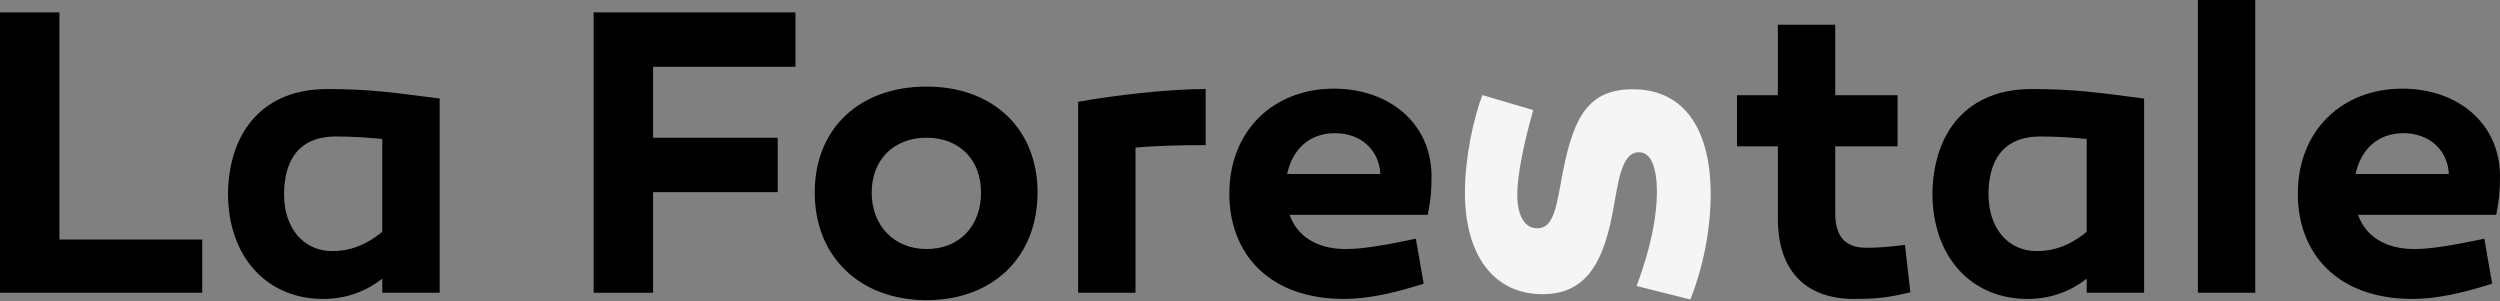
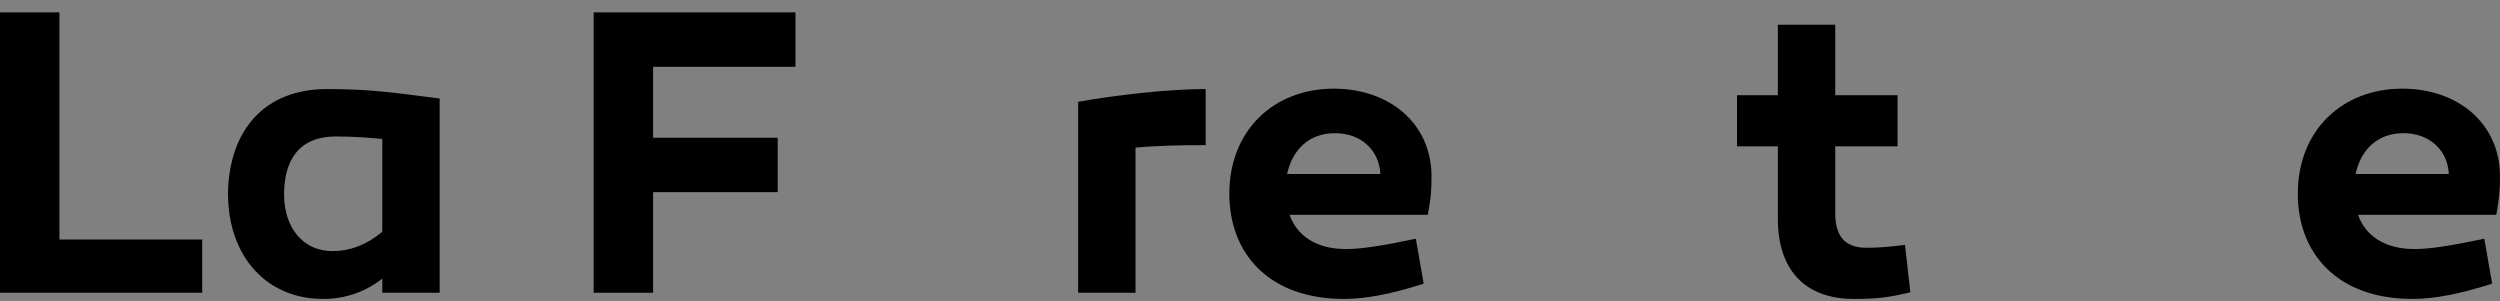
<svg xmlns="http://www.w3.org/2000/svg" width="249" height="30" viewBox="0 0 249 30" fill="none">
  <rect x="0" y="0" width="249" height="30" fill="#808080" stroke="none" />
  <path d="M-6.10352e-05 29.156V1.231H5.918V23.857H20.139V29.156H-6.10352e-05Z" fill="black" />
  <path d="M43.791 9.815V29.156H38.076V27.761C36.474 28.992 34.542 29.773 32.158 29.773C26.692 29.773 22.706 25.707 22.706 19.219C22.83 12.978 26.322 8.87 32.569 8.87C36.76 8.87 39.062 9.198 43.788 9.815H43.791ZM28.295 19.383C28.295 22.668 30.184 25.011 33.104 25.011C34.749 25.011 36.392 24.476 38.076 23.081V13.841C36.762 13.716 35.282 13.594 33.472 13.594C29.649 13.594 28.293 16.098 28.293 19.386L28.295 19.383Z" fill="black" />
  <path d="M77.458 13.716V19.137H65.046V29.158H59.128V1.233H79.228V6.654H65.046V13.719H77.458V13.716Z" fill="black" />
-   <path d="M103.341 19.177C103.341 25.583 98.903 29.895 92.285 29.895C85.668 29.895 81.148 25.583 81.148 19.177C81.148 12.771 85.628 8.624 92.285 8.624C98.943 8.624 103.341 12.854 103.341 19.177ZM97.711 19.177C97.711 15.892 95.533 13.716 92.285 13.716C89.037 13.716 86.82 15.892 86.82 19.177C86.82 22.462 89.04 24.804 92.285 24.804C95.531 24.804 97.711 22.544 97.711 19.177Z" fill="black" />
-   <path d="M120.083 14.455C117.699 14.455 115.357 14.497 113.097 14.701V29.156H107.383V10.143C110.999 9.487 116.261 8.87 120.083 8.87V14.455Z" fill="black" />
+   <path d="M120.083 14.455C117.699 14.455 115.357 14.497 113.097 14.701V29.156H107.383V10.143C110.999 9.487 116.261 8.87 120.083 8.87Z" fill="black" />
  <path d="M142.58 17.412C142.58 19.219 142.498 19.752 142.21 21.395H128.441C129.181 23.489 131.114 24.804 134.031 24.804C135.634 24.804 137.69 24.476 141.017 23.777L141.799 28.253C138.715 29.238 136.127 29.773 133.867 29.773C126.306 29.773 122.441 25.172 122.441 19.301C122.441 12.935 126.921 8.83 132.839 8.83C138.387 8.83 142.498 12.279 142.58 17.412ZM128.195 17.329H137.486C137.361 14.907 135.512 13.264 132.964 13.264C130.415 13.264 128.73 14.865 128.195 17.329Z" fill="black" />
-   <path d="M162.999 28.482C164.496 24.573 165.028 21.342 165.028 19.122C165.028 16.806 164.498 15.165 163.241 15.165C161.405 15.165 161.166 18.398 160.586 21.34C159.572 26.647 157.64 29.3 153.633 29.3C148.756 29.3 145.906 25.392 145.906 19.168C145.906 15.693 146.774 11.738 147.644 9.469L152.714 10.964C151.798 14.149 151.12 17.381 151.12 19.408C151.12 21.53 151.893 22.737 153.101 22.737C154.888 22.737 155.032 20.277 155.707 16.899C156.77 11.591 158.266 8.89 162.613 8.89C167.972 8.89 170.387 13.184 170.387 19.361C170.387 22.063 169.906 25.922 168.358 29.832L162.999 28.482Z" fill="#F5F5F5" />
  <path d="M190.269 29.116C188.296 29.569 187.27 29.773 184.639 29.773C179.831 29.773 177.076 26.94 177.076 21.805V14.577H173.007V9.484H177.076V2.462H182.79V9.484H188.997V14.577H182.79V21.229C182.79 23.407 183.654 24.678 185.874 24.678C187.066 24.678 188.134 24.596 189.736 24.389L190.271 29.112L190.269 29.116Z" fill="black" />
-   <path d="M213.552 9.815V29.156H207.84V27.761C206.237 28.992 204.306 29.773 201.922 29.773C196.454 29.773 192.469 25.707 192.469 19.219C192.593 12.978 196.085 8.87 202.332 8.87C206.526 8.87 208.826 9.198 213.552 9.815ZM198.057 19.383C198.057 22.668 199.948 25.011 202.865 25.011C204.51 25.011 206.153 24.476 207.838 23.081V13.841C206.523 13.716 205.043 13.594 203.233 13.594C199.411 13.594 198.054 16.098 198.054 19.386L198.057 19.383Z" fill="black" />
-   <path d="M224.623 29.156H218.909V0H224.623V29.156Z" fill="black" />
  <path d="M249 17.412C249 19.219 248.918 19.752 248.629 21.395H234.861C235.6 23.489 237.534 24.804 240.451 24.804C242.054 24.804 244.109 24.476 247.437 23.777L248.219 28.253C245.135 29.238 242.547 29.773 240.287 29.773C232.726 29.773 228.861 25.172 228.861 19.301C228.861 12.935 233.34 8.83 239.259 8.83C244.807 8.83 248.918 12.279 249 17.412ZM234.615 17.329H243.905C243.781 14.907 241.932 13.264 239.383 13.264C236.835 13.264 235.15 14.865 234.615 17.329Z" fill="black" />
</svg>